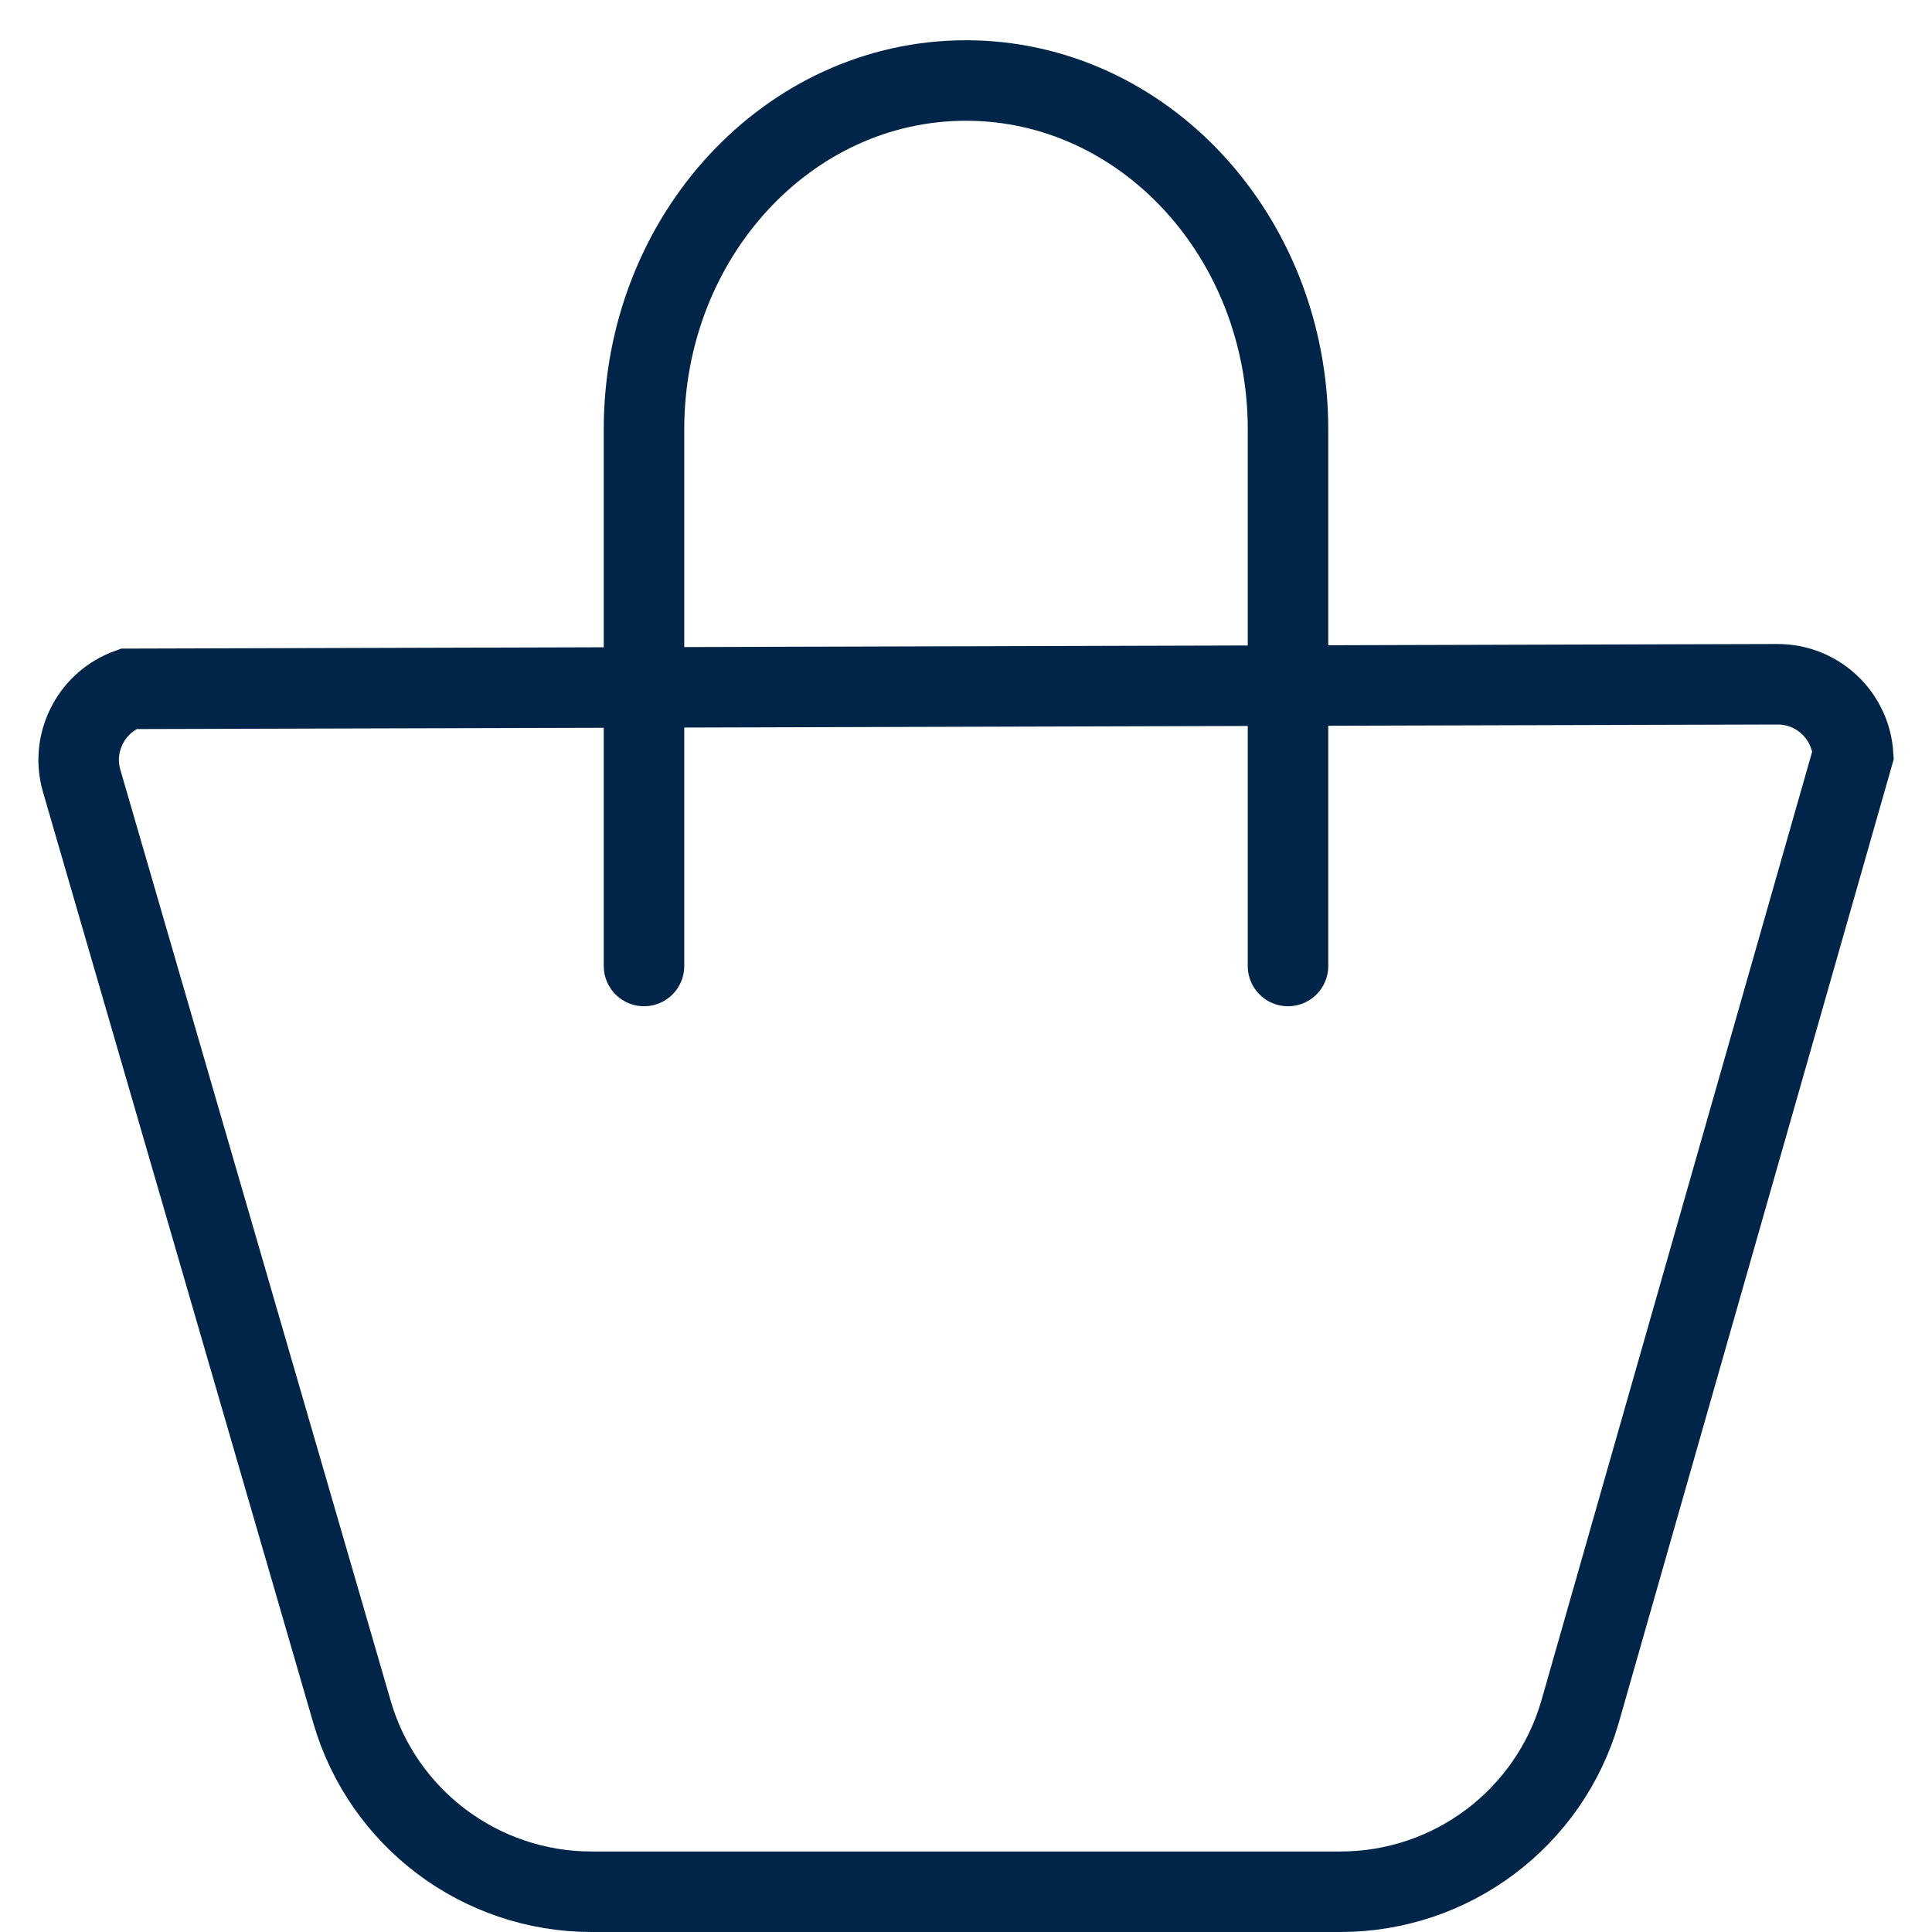
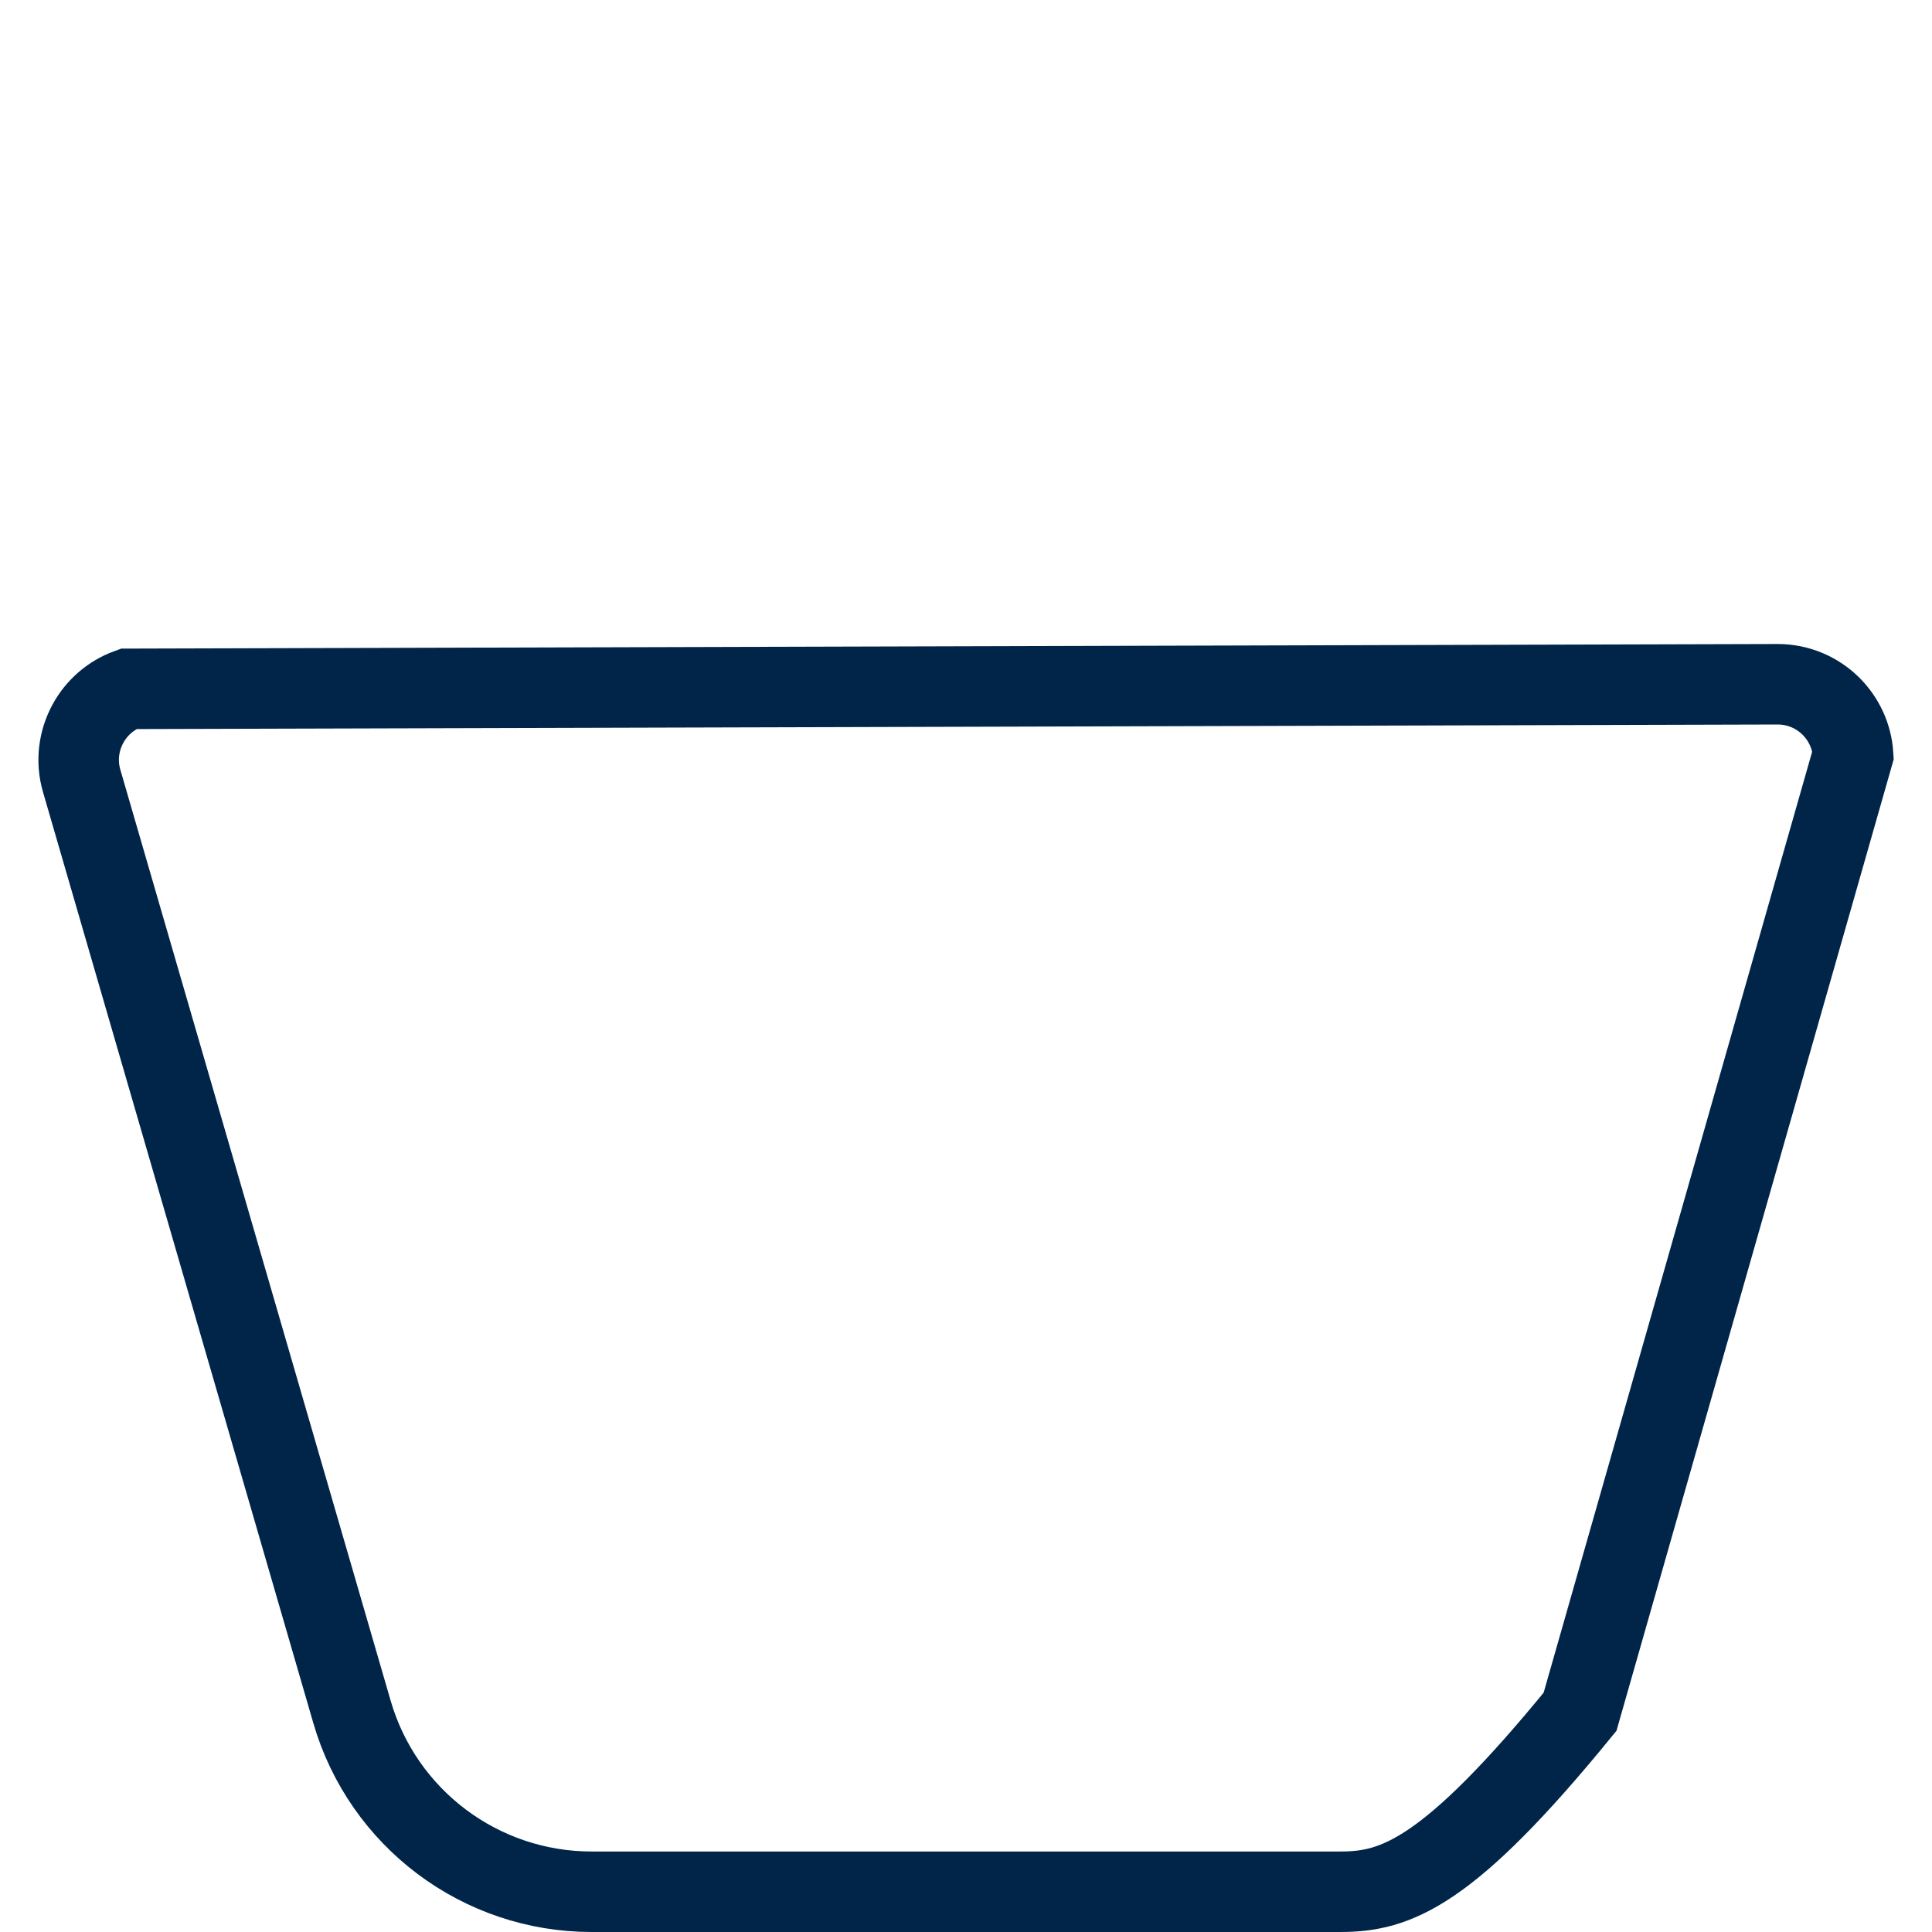
<svg xmlns="http://www.w3.org/2000/svg" width="24px" height="24px" viewBox="0 0 24 24" version="1.1">
  <title>614ED2D0-AD2C-4304-B482-85116FE49F96@1x</title>
  <g id="desktop" stroke="none" stroke-width="1" fill="none" fill-rule="evenodd">
    <g id="HP" transform="translate(-106, -69)" stroke="#002549">
      <g id="Group-16" transform="translate(0, 32)">
        <g id="Group-4" transform="translate(105, 38)">
          <g id="Group" transform="translate(1, 0)">
-             <path d="M22.082,7.5 C22.342,7.5 22.577,7.605 22.747,7.775 C22.903,7.932 23.005,8.143 23.02,8.377 L23.02,8.377 L19.628,20.264 C19.436,20.927 19.037,21.485 18.513,21.879 C17.989,22.272 17.341,22.5 16.651,22.5 L16.651,22.5 L7.349,22.5 C6.659,22.5 6.011,22.272 5.487,21.879 C4.963,21.485 4.564,20.927 4.372,20.264 L4.372,20.264 L1.015,8.702 C0.942,8.453 0.978,8.198 1.094,7.987 C1.2,7.793 1.375,7.637 1.595,7.557 L1.595,7.557 Z" id="Rectangle" />
-             <path d="M8,11 L8,4.333 C8,1.94 9.791,0 12,0 C14.209,0 16,1.94 16,4.333 L16,11" id="Path" stroke-linecap="round" />
+             <path d="M22.082,7.5 C22.342,7.5 22.577,7.605 22.747,7.775 C22.903,7.932 23.005,8.143 23.02,8.377 L23.02,8.377 L19.628,20.264 C17.989,22.272 17.341,22.5 16.651,22.5 L16.651,22.5 L7.349,22.5 C6.659,22.5 6.011,22.272 5.487,21.879 C4.963,21.485 4.564,20.927 4.372,20.264 L4.372,20.264 L1.015,8.702 C0.942,8.453 0.978,8.198 1.094,7.987 C1.2,7.793 1.375,7.637 1.595,7.557 L1.595,7.557 Z" id="Rectangle" />
          </g>
        </g>
      </g>
    </g>
  </g>
</svg>